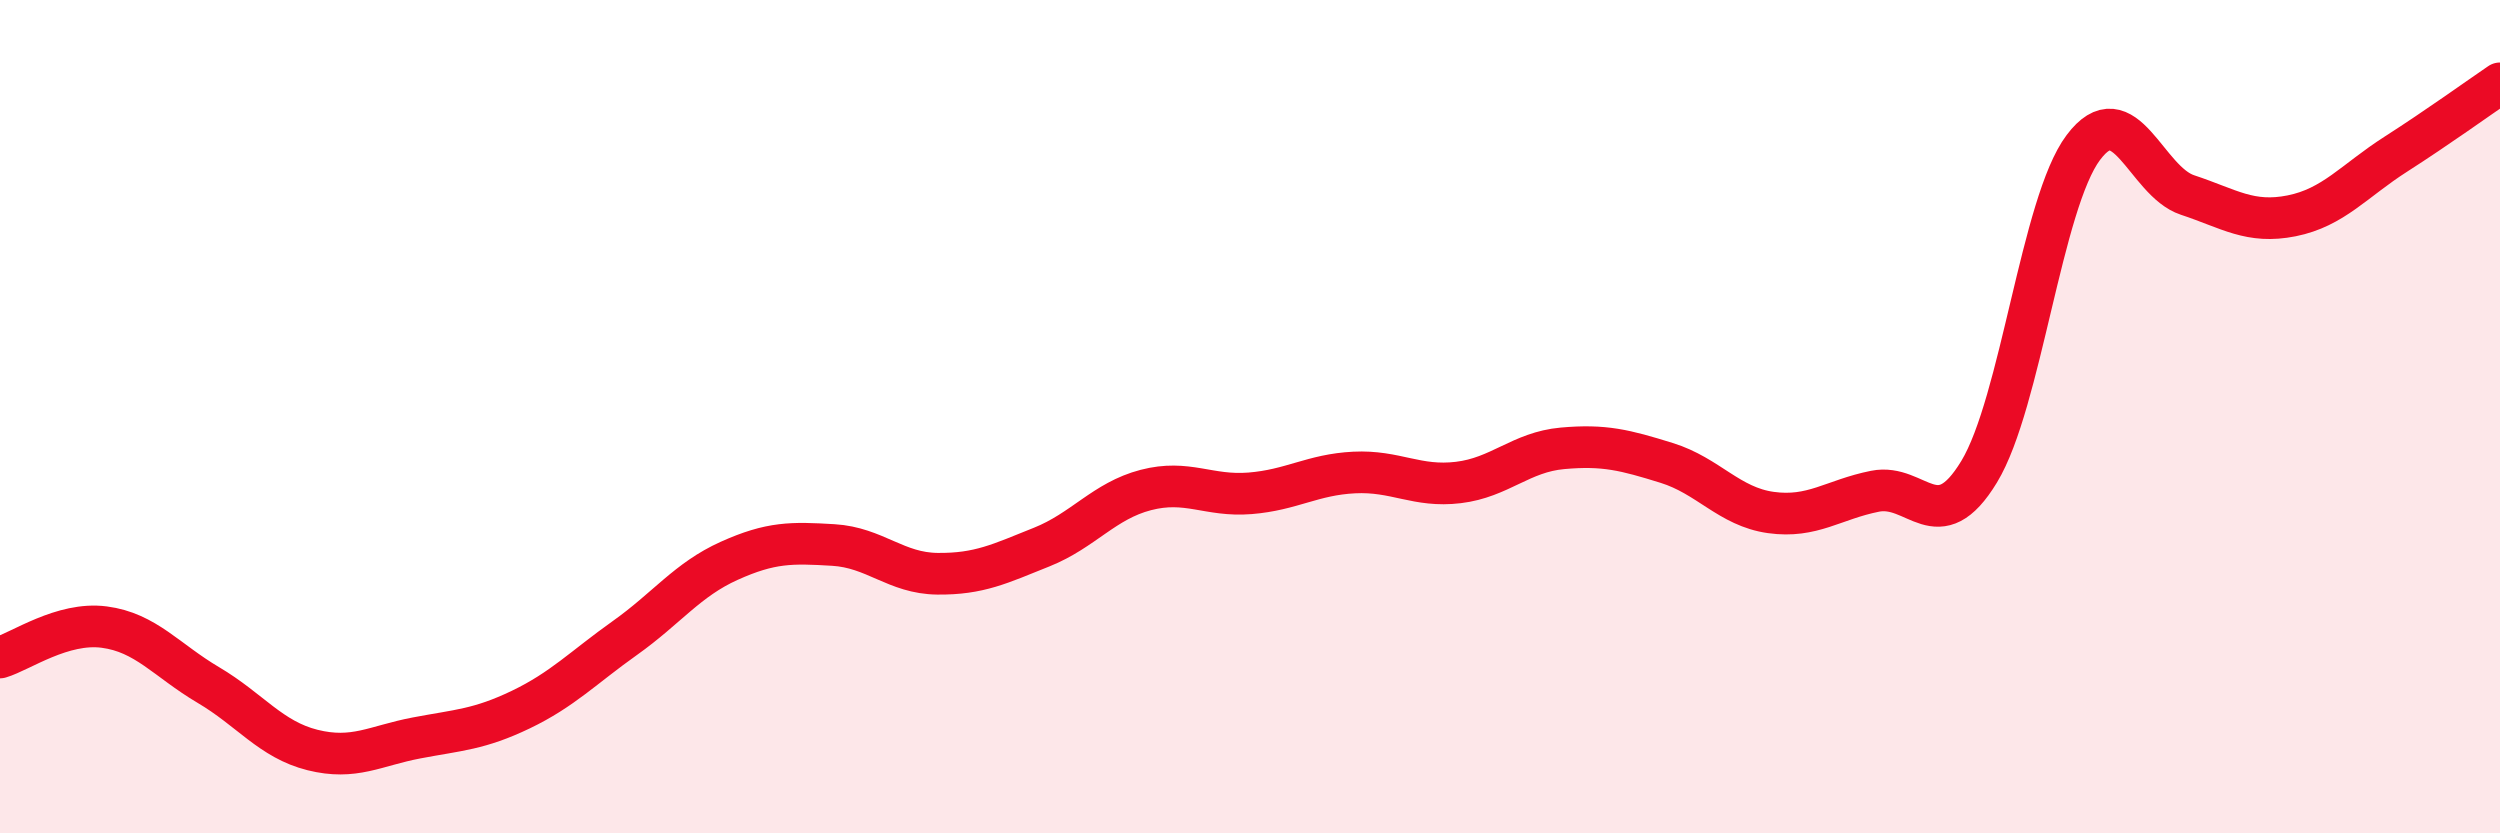
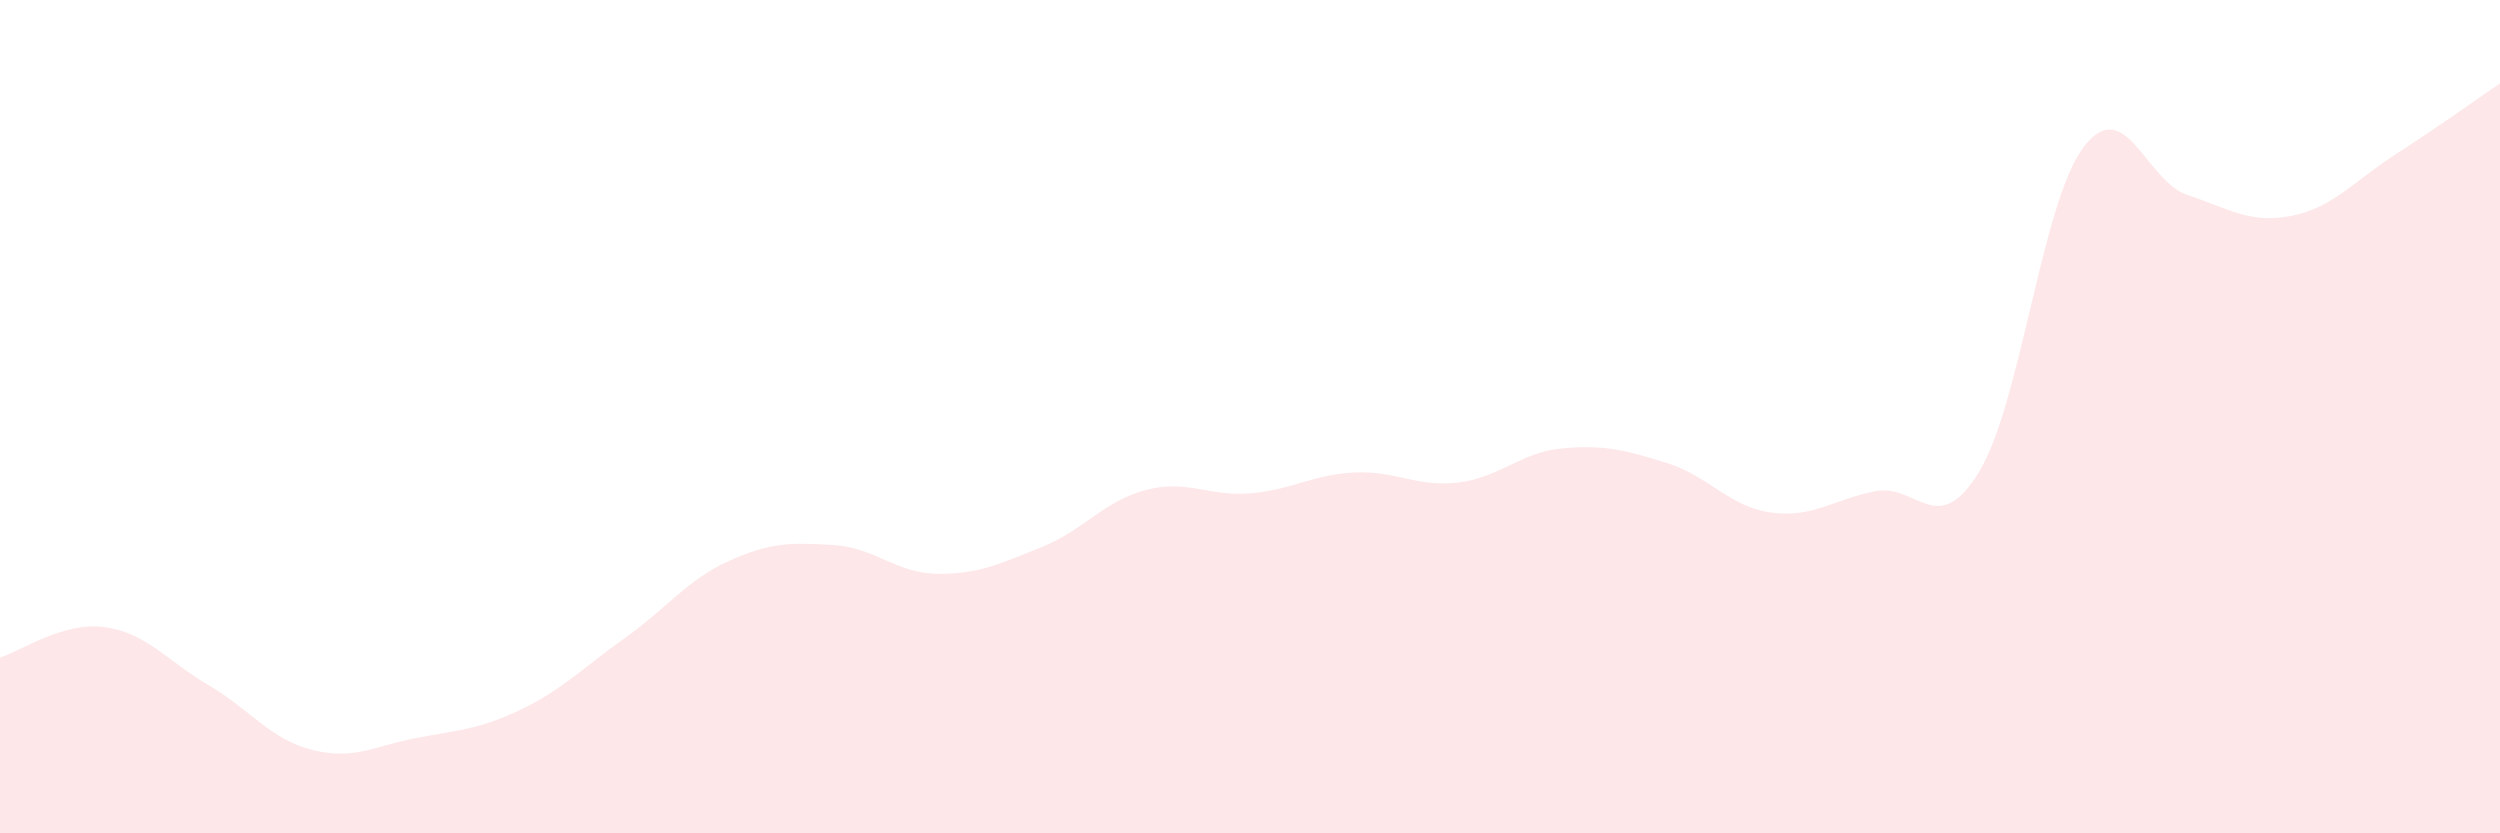
<svg xmlns="http://www.w3.org/2000/svg" width="60" height="20" viewBox="0 0 60 20">
  <path d="M 0,15.78 C 0.5,15.63 1.5,14.92 2.5,15.05 C 3.5,15.18 4,15.85 5,16.44 C 6,17.03 6.5,17.75 7.5,18 C 8.5,18.25 9,17.9 10,17.71 C 11,17.52 11.5,17.51 12.5,17.03 C 13.5,16.55 14,16.02 15,15.31 C 16,14.6 16.5,13.91 17.5,13.46 C 18.5,13.01 19,13.02 20,13.08 C 21,13.14 21.5,13.76 22.5,13.77 C 23.5,13.78 24,13.53 25,13.13 C 26,12.73 26.5,12.02 27.5,11.76 C 28.5,11.5 29,11.92 30,11.84 C 31,11.76 31.5,11.39 32.5,11.34 C 33.5,11.29 34,11.7 35,11.58 C 36,11.46 36.5,10.85 37.5,10.76 C 38.5,10.67 39,10.8 40,11.11 C 41,11.42 41.5,12.16 42.5,12.3 C 43.5,12.44 44,11.99 45,11.79 C 46,11.59 46.5,12.97 47.5,11.32 C 48.5,9.67 49,4.87 50,3.54 C 51,2.21 51.5,4.35 52.5,4.68 C 53.5,5.01 54,5.38 55,5.18 C 56,4.98 56.5,4.34 57.5,3.7 C 58.5,3.06 59.5,2.34 60,2L60 20L0 20Z" fill="#EB0A25" opacity="0.1" stroke-linecap="round" stroke-linejoin="round" />
-   <path d="M 0,15.78 C 0.5,15.63 1.5,14.92 2.5,15.05 C 3.5,15.18 4,15.85 5,16.44 C 6,17.03 6.5,17.75 7.5,18 C 8.5,18.25 9,17.9 10,17.71 C 11,17.52 11.5,17.51 12.5,17.03 C 13.5,16.55 14,16.02 15,15.31 C 16,14.6 16.5,13.91 17.5,13.46 C 18.5,13.01 19,13.02 20,13.08 C 21,13.14 21.5,13.76 22.5,13.77 C 23.5,13.78 24,13.53 25,13.13 C 26,12.73 26.5,12.02 27.5,11.76 C 28.5,11.5 29,11.92 30,11.84 C 31,11.76 31.5,11.39 32.5,11.34 C 33.5,11.29 34,11.7 35,11.58 C 36,11.46 36.5,10.85 37.5,10.76 C 38.5,10.67 39,10.8 40,11.11 C 41,11.42 41.5,12.16 42.5,12.3 C 43.5,12.44 44,11.99 45,11.79 C 46,11.59 46.5,12.97 47.5,11.32 C 48.5,9.67 49,4.87 50,3.54 C 51,2.21 51.5,4.35 52.5,4.68 C 53.5,5.01 54,5.38 55,5.18 C 56,4.98 56.5,4.34 57.5,3.7 C 58.5,3.06 59.5,2.34 60,2" stroke="#EB0A25" stroke-width="1" fill="none" stroke-linecap="round" stroke-linejoin="round" />
</svg>